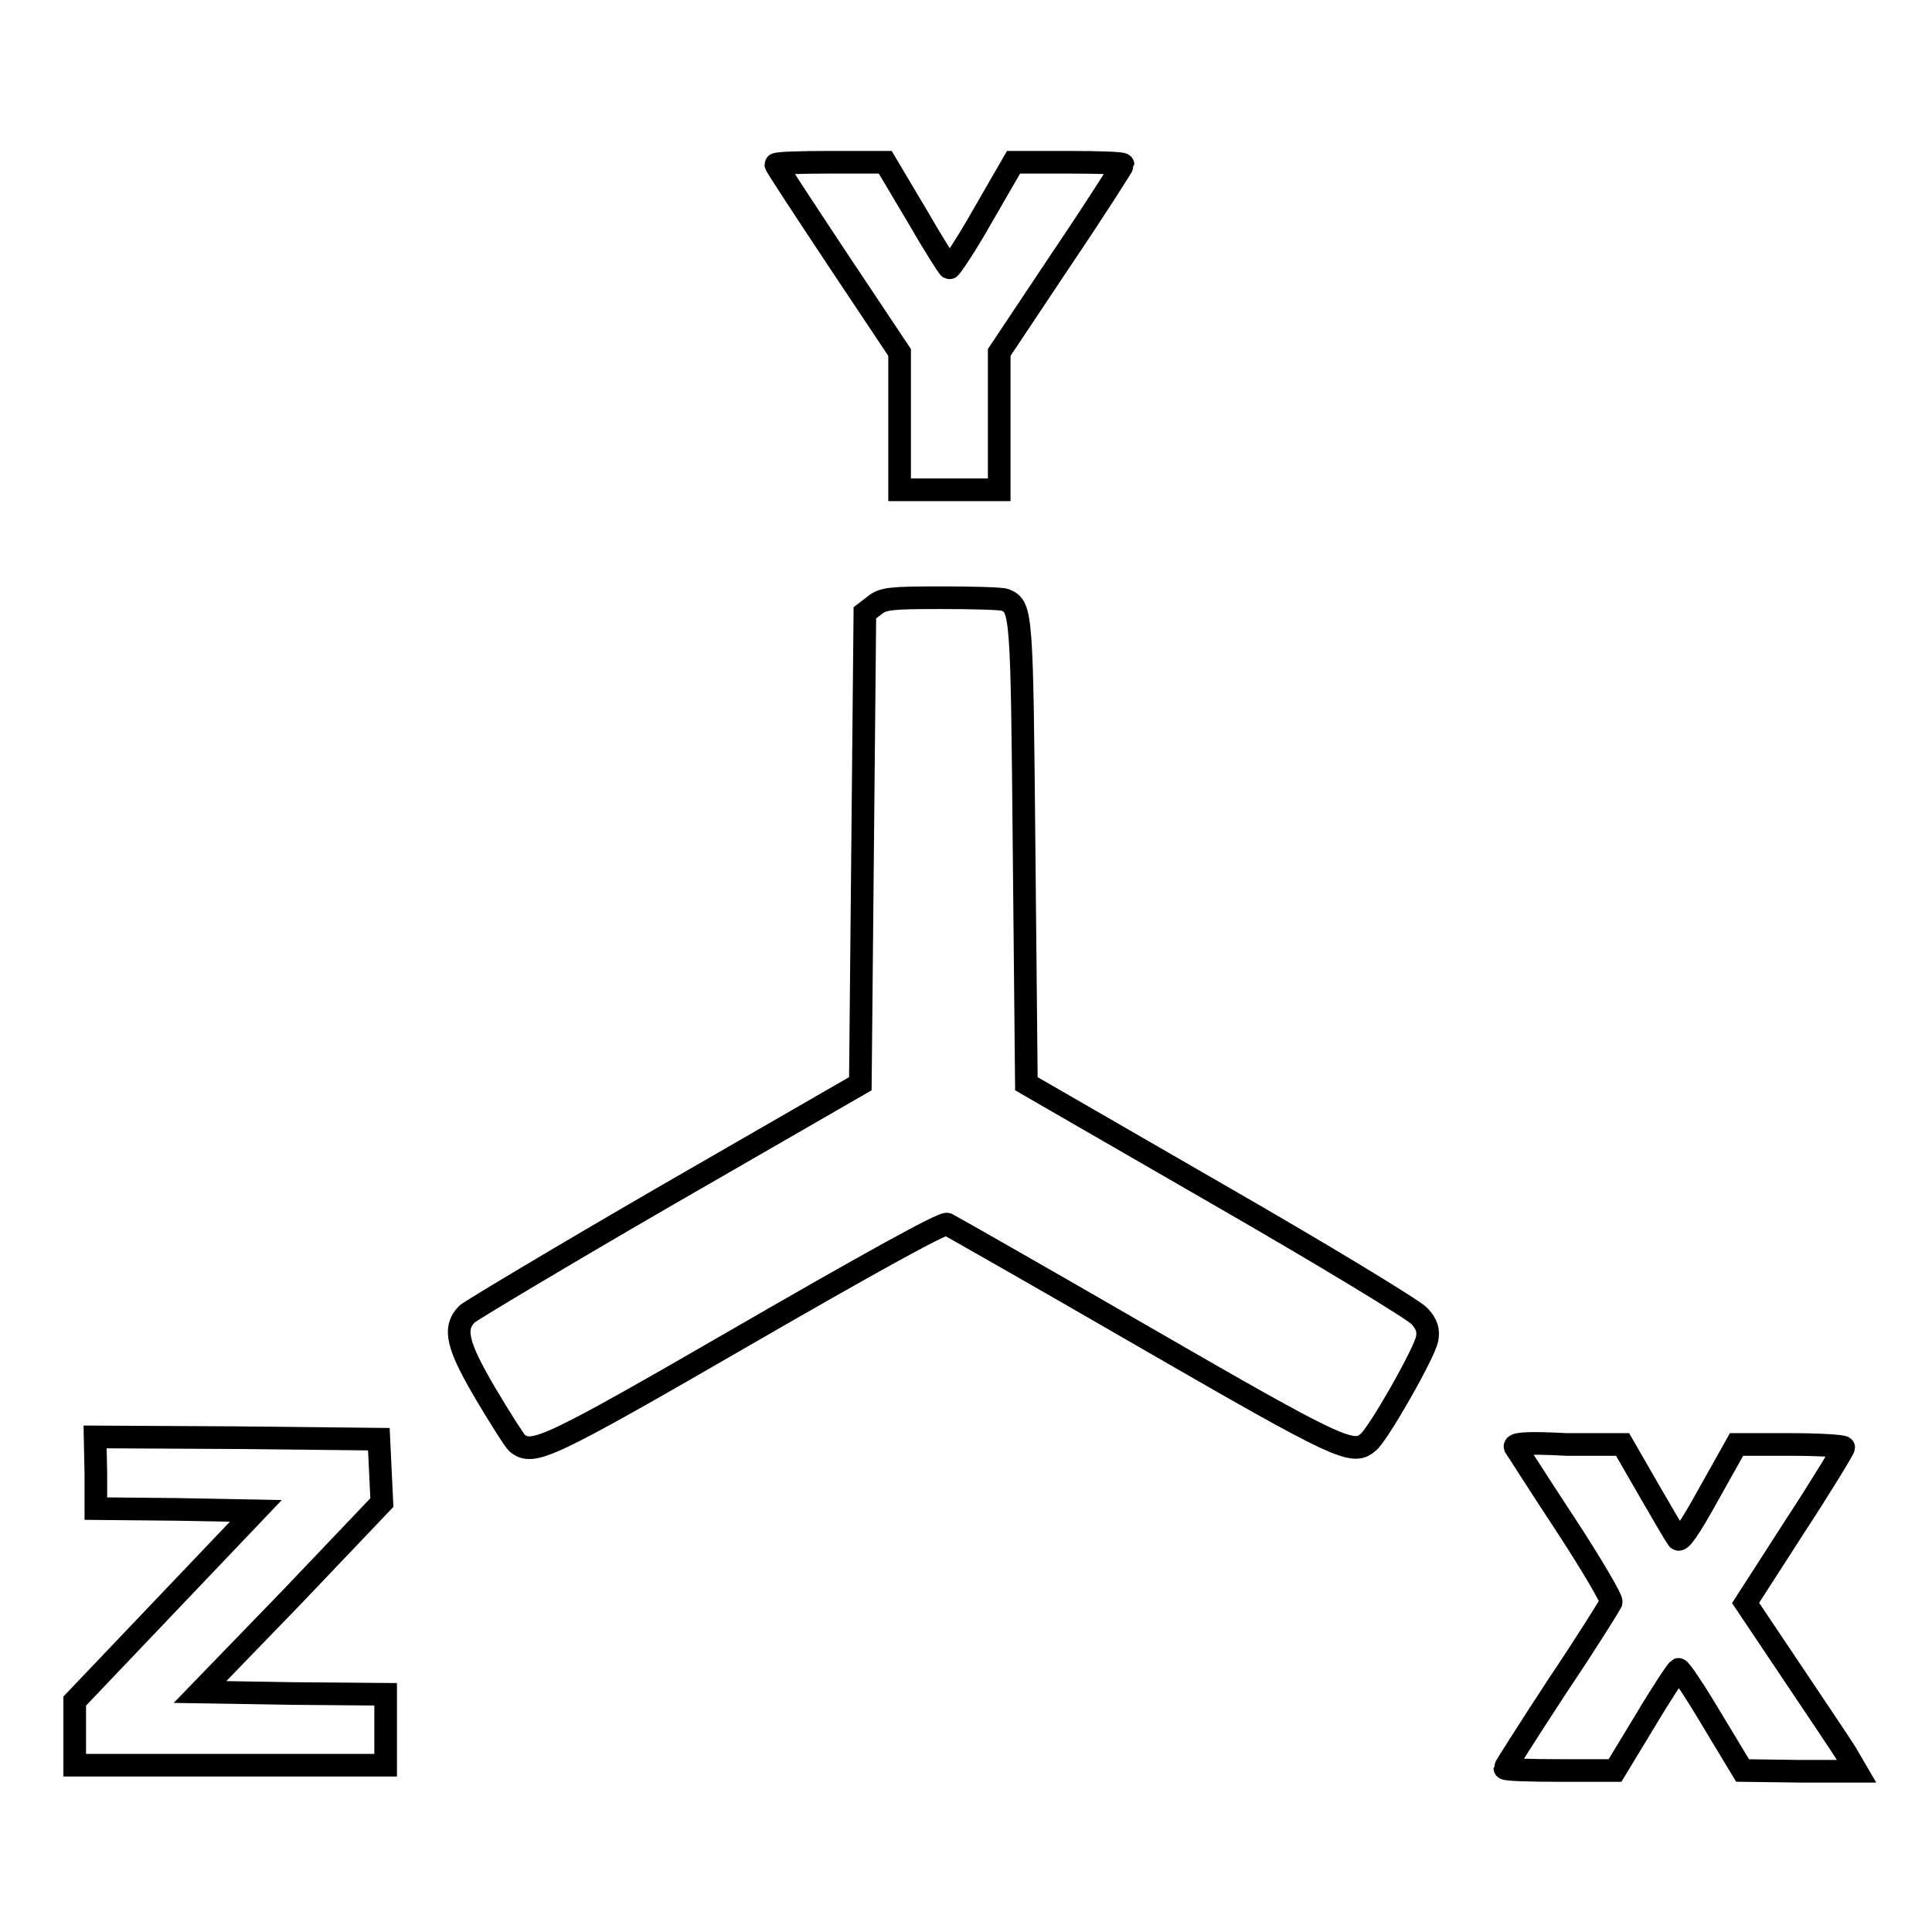
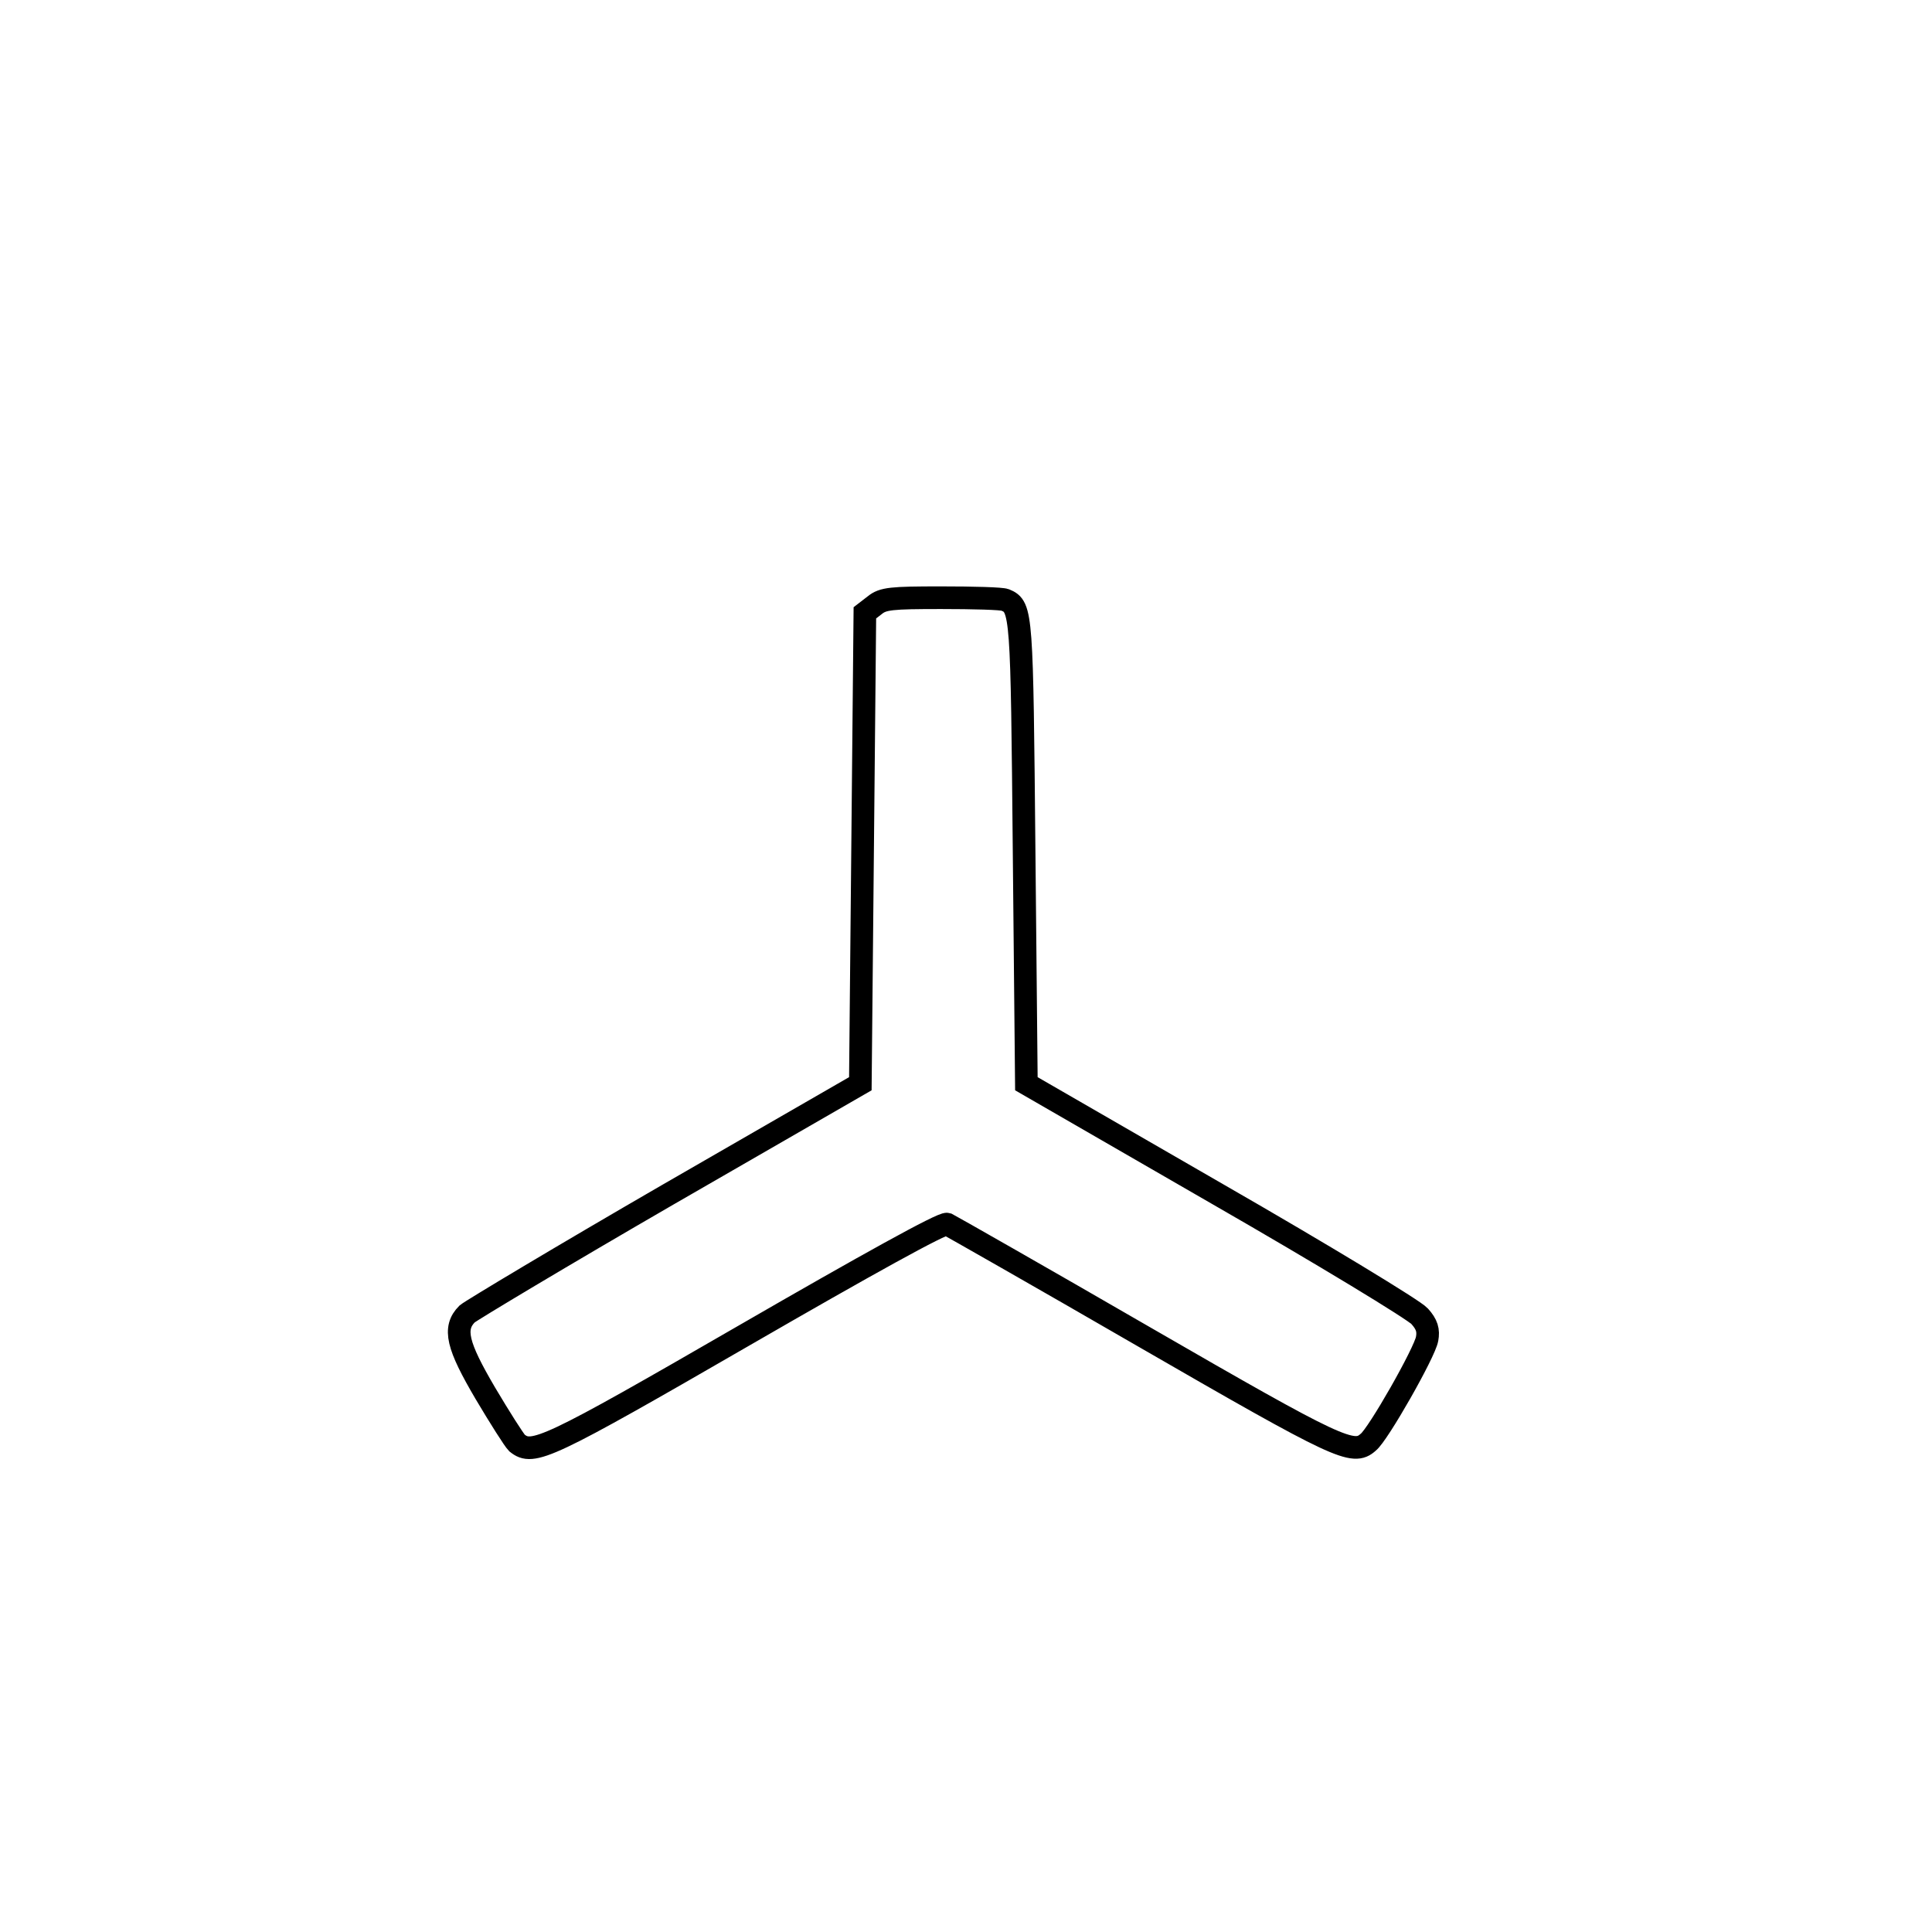
<svg xmlns="http://www.w3.org/2000/svg" version="1.1" x="0px" y="0px" viewBox="0 0 256 256" enable-background="new 0 0 256 256" xml:space="preserve">
  <g>
    <g>
      <g>
-         <path stroke-width="3" fill-opacity="0" stroke="#000000" d="M102.8,21.8c0,0.2,3.7,5.8,8.2,12.6l8.2,12.3v9.1v9.1h6.6h6.6v-9.1v-9.1l8.2-12.3c4.6-6.8,8.2-12.5,8.2-12.6c0-0.2-3.3-0.3-7.2-0.3h-7.3l-4.1,7.1c-2.2,3.9-4.3,7-4.4,6.9c-0.2-0.1-2.2-3.3-4.4-7.1l-4.1-6.9h-7.2C106,21.5,102.8,21.6,102.8,21.8z" />
        <path stroke-width="3" fill-opacity="0" stroke="#000000" d="M115.9,80.2l-1.3,1l-0.3,31.2l-0.3,31.2l-25.5,14.7c-14,8.1-26,15.3-26.6,15.8c-1.9,1.9-1.3,4.2,2.4,10.5c1.9,3.2,3.8,6.2,4.2,6.6c2.1,1.7,3.9,0.9,30.2-14.3c16.1-9.3,26.2-14.9,26.8-14.7c0.4,0.2,12.2,6.9,26.2,15c25.8,14.9,27.6,15.7,29.6,13.9c1.3-1,7.5-11.9,7.8-13.7c0.2-1.1,0-1.9-1-3c-0.7-0.8-12.7-8.1-26.8-16.2L136,143.6l-0.3-30.7c-0.3-31.6-0.3-32.5-2.5-33.4c-0.4-0.2-4.3-0.3-8.5-0.3C118.1,79.2,117,79.3,115.9,80.2z" />
-         <path stroke-width="3" fill-opacity="0" stroke="#000000" d="M12.7,195.2v4.7l10.6,0.1l10.6,0.2l-12,12.6l-12,12.6v4.2v4.3h20.6h20.6v-4.7v-4.7l-12.3-0.1l-12.3-0.2l12.1-12.5l12-12.6l-0.2-4.2l-0.2-4.2l-18.8-0.2l-18.8-0.1L12.7,195.2L12.7,195.2z" />
-         <path stroke-width="3" fill-opacity="0" stroke="#000000" d="M200.8,191.8c0.3,0.4,3.2,5,6.7,10.3c3.4,5.2,6.1,9.8,6,10.2c-0.2,0.4-3.3,5.4-7.2,11.2c-3.8,5.8-6.9,10.7-6.9,10.8c0,0.2,3.3,0.3,7.3,0.3h7.3l4-6.6c2.2-3.7,4.2-6.7,4.4-6.8c0.2-0.1,2.2,2.9,4.4,6.6l4.1,6.8l7.6,0.1h7.5l-1.4-2.4c-0.8-1.3-4.2-6.3-7.4-11.1l-5.9-8.8l6.5-10.1c3.6-5.5,6.5-10.3,6.5-10.5c0-0.2-3.2-0.4-7.1-0.4h-7.1l-3.7,6.6c-2.6,4.7-3.8,6.4-4.1,5.9c-0.3-0.4-2-3.3-3.9-6.6l-3.4-5.9h-7.4C202,191.1,200.4,191.3,200.8,191.8z" />
      </g>
    </g>
  </g>
</svg>